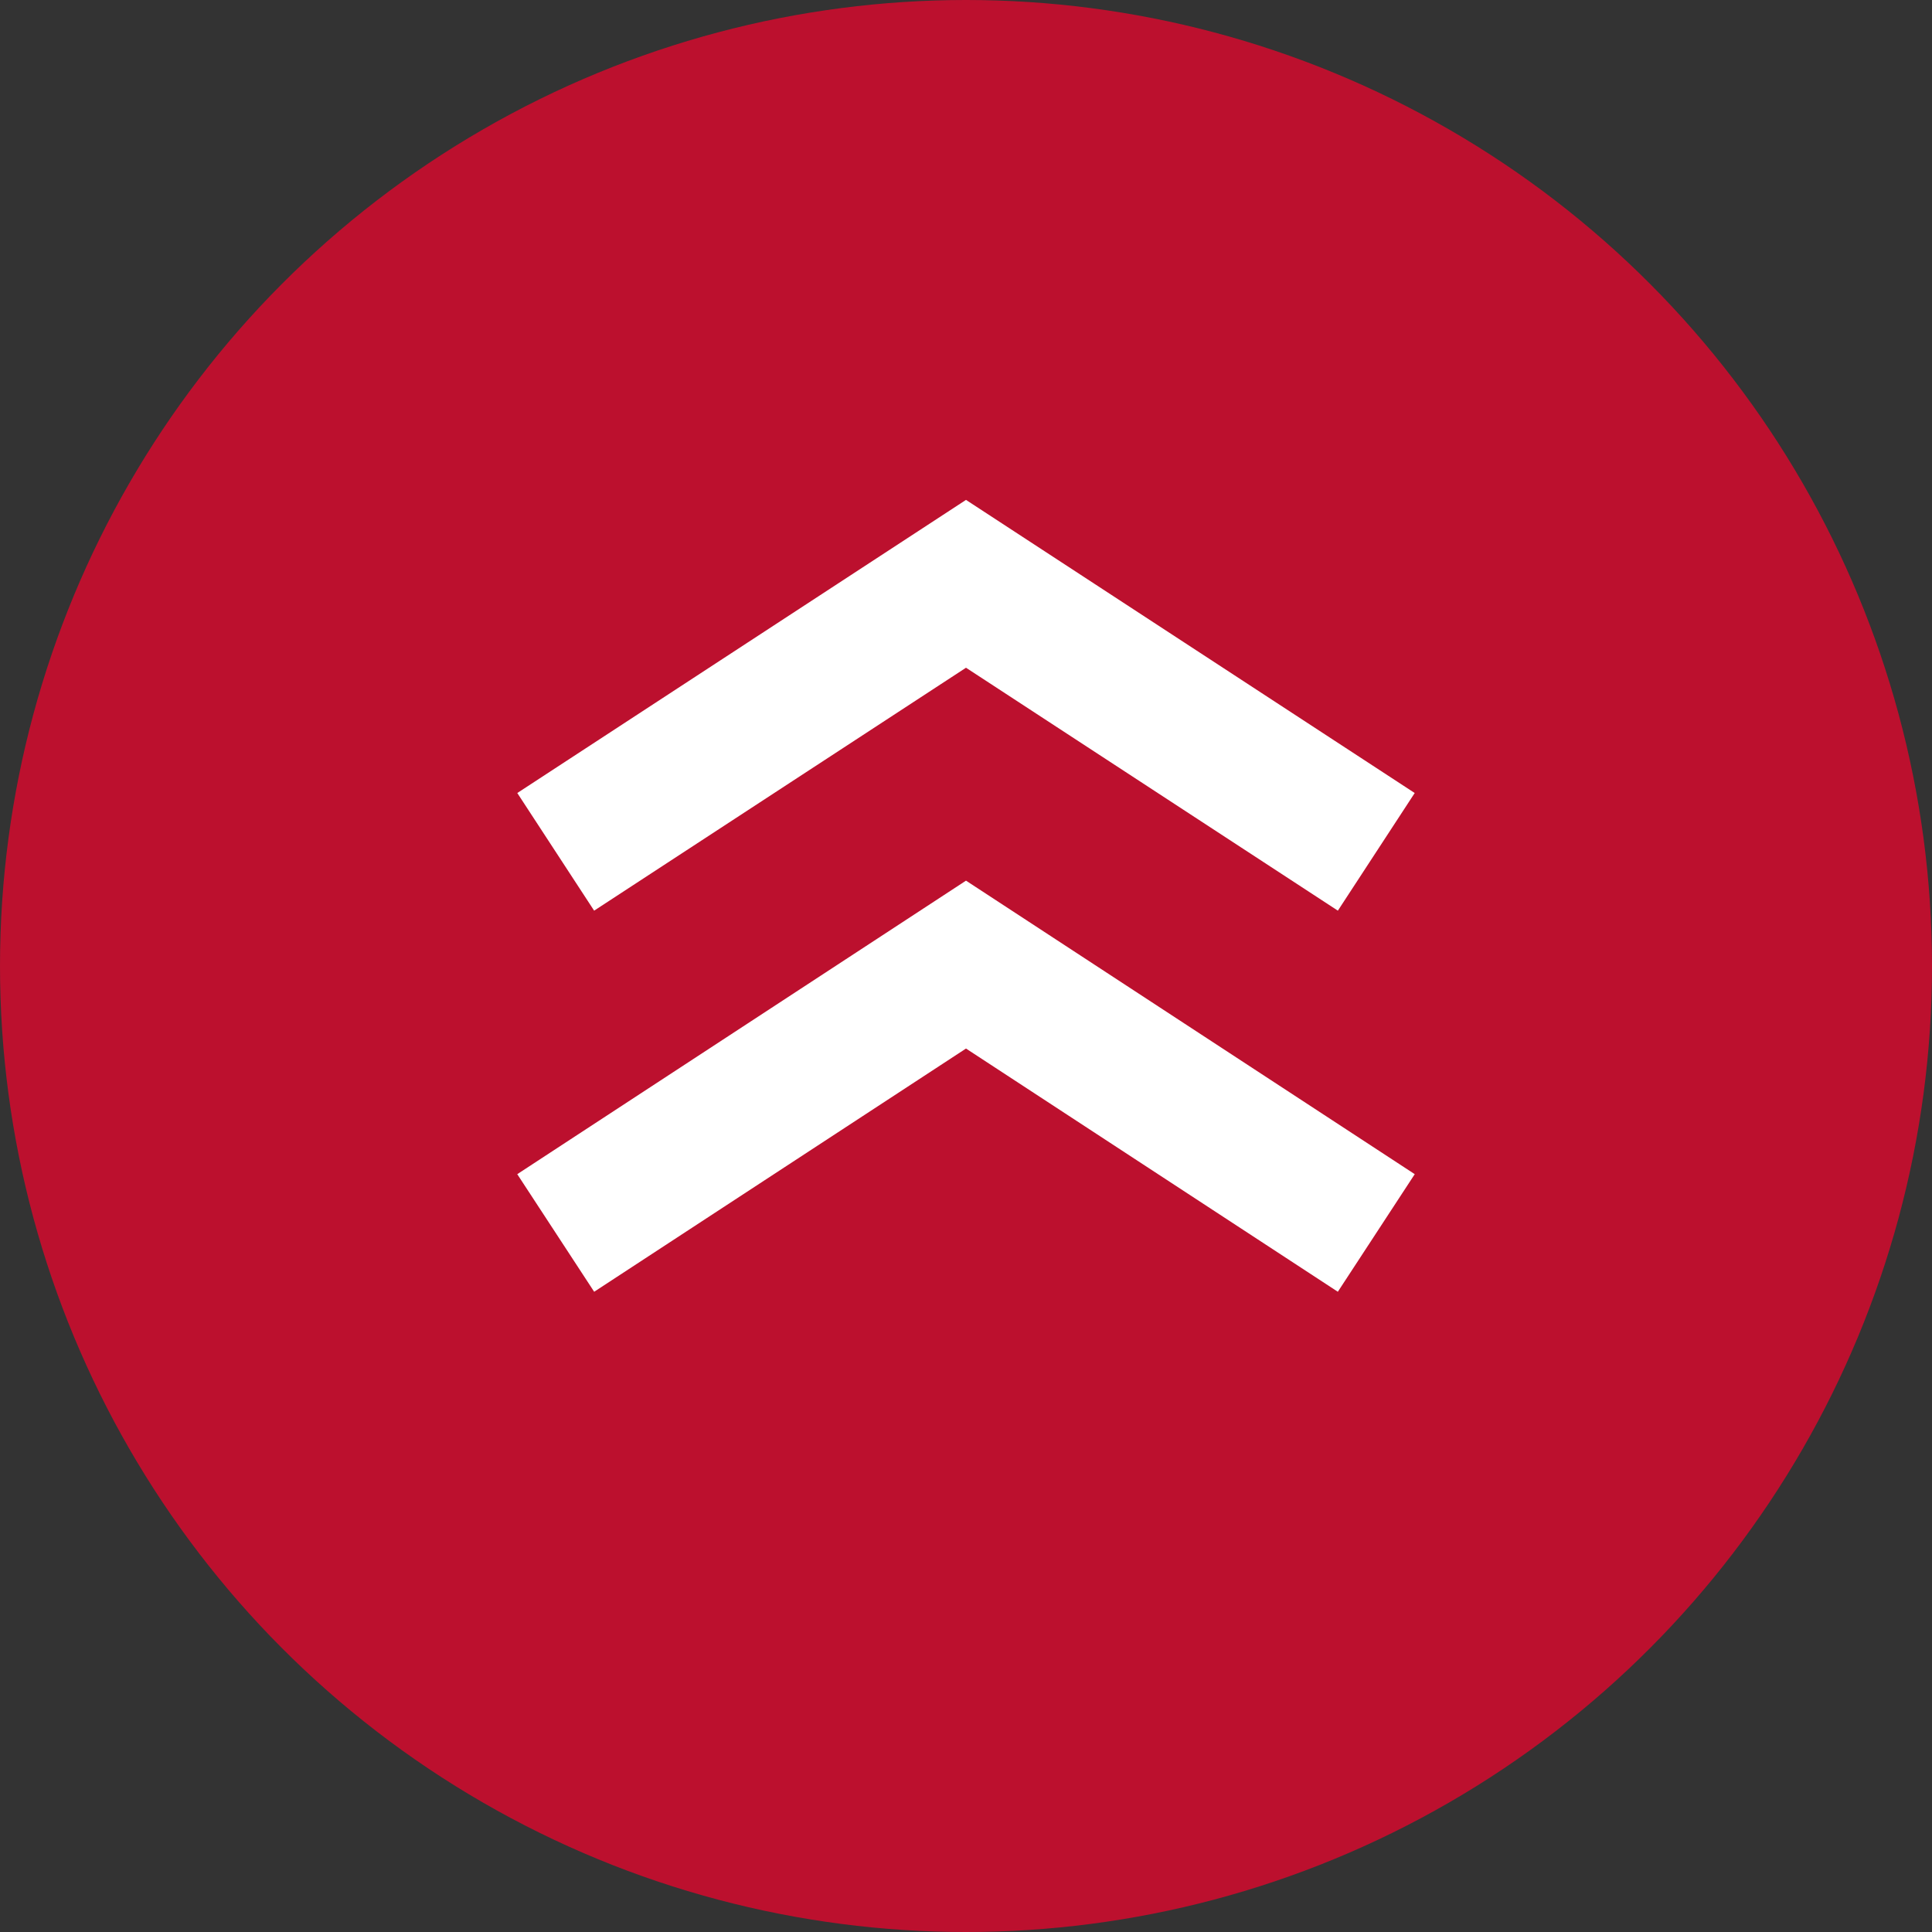
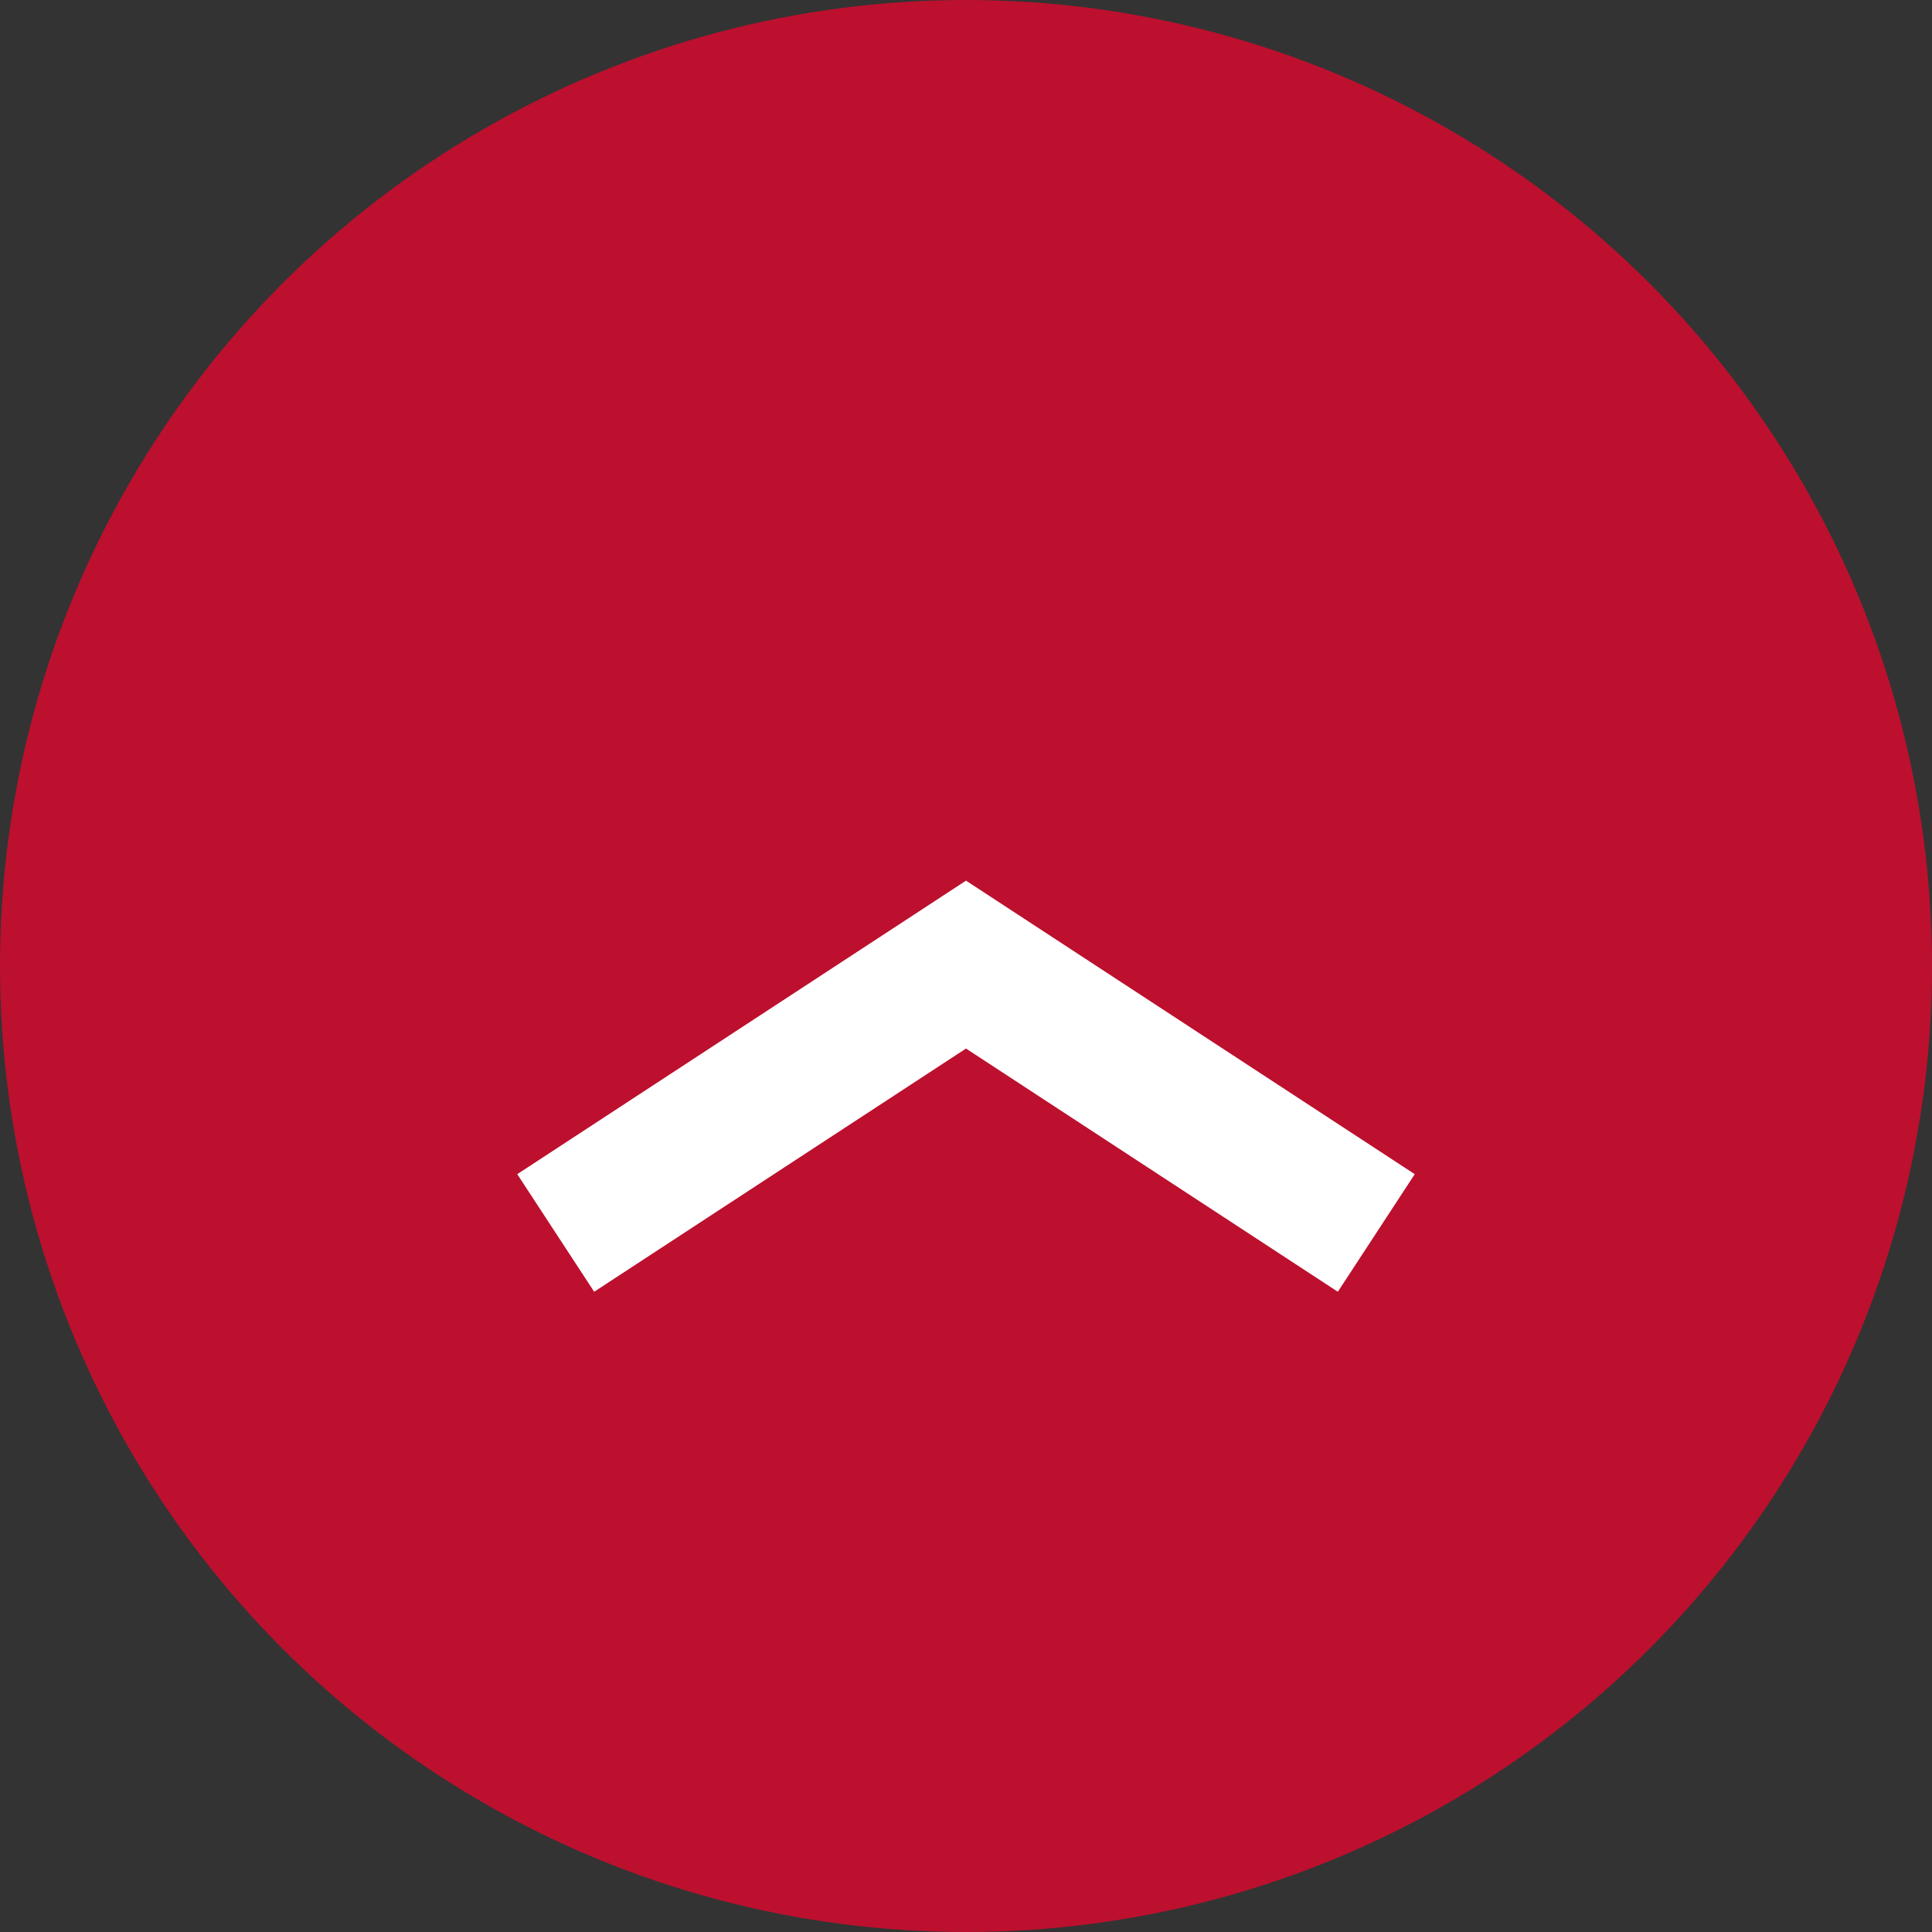
<svg xmlns="http://www.w3.org/2000/svg" viewBox="0 0 55 55">
  <rect x="0" y="0" width="55" height="55" fill="#333333" stroke="none" />
  <defs>
    <style>
      .a {
        fill: #bc102e;
      }

      .b {
        fill: none;
        stroke: #fff;
        stroke-miterlimit: 10;
        stroke-width: 4px;
      }
    </style>
  </defs>
  <g>
    <circle class="a" cx="27.5" cy="27.5" r="27.5" />
    <g>
-       <polyline class="b" points="39.18 24.25 27.5 16.62 15.82 24.25" />
      <polyline class="b" points="39.18 35.1 27.5 27.46 15.82 35.1" />
    </g>
  </g>
</svg>